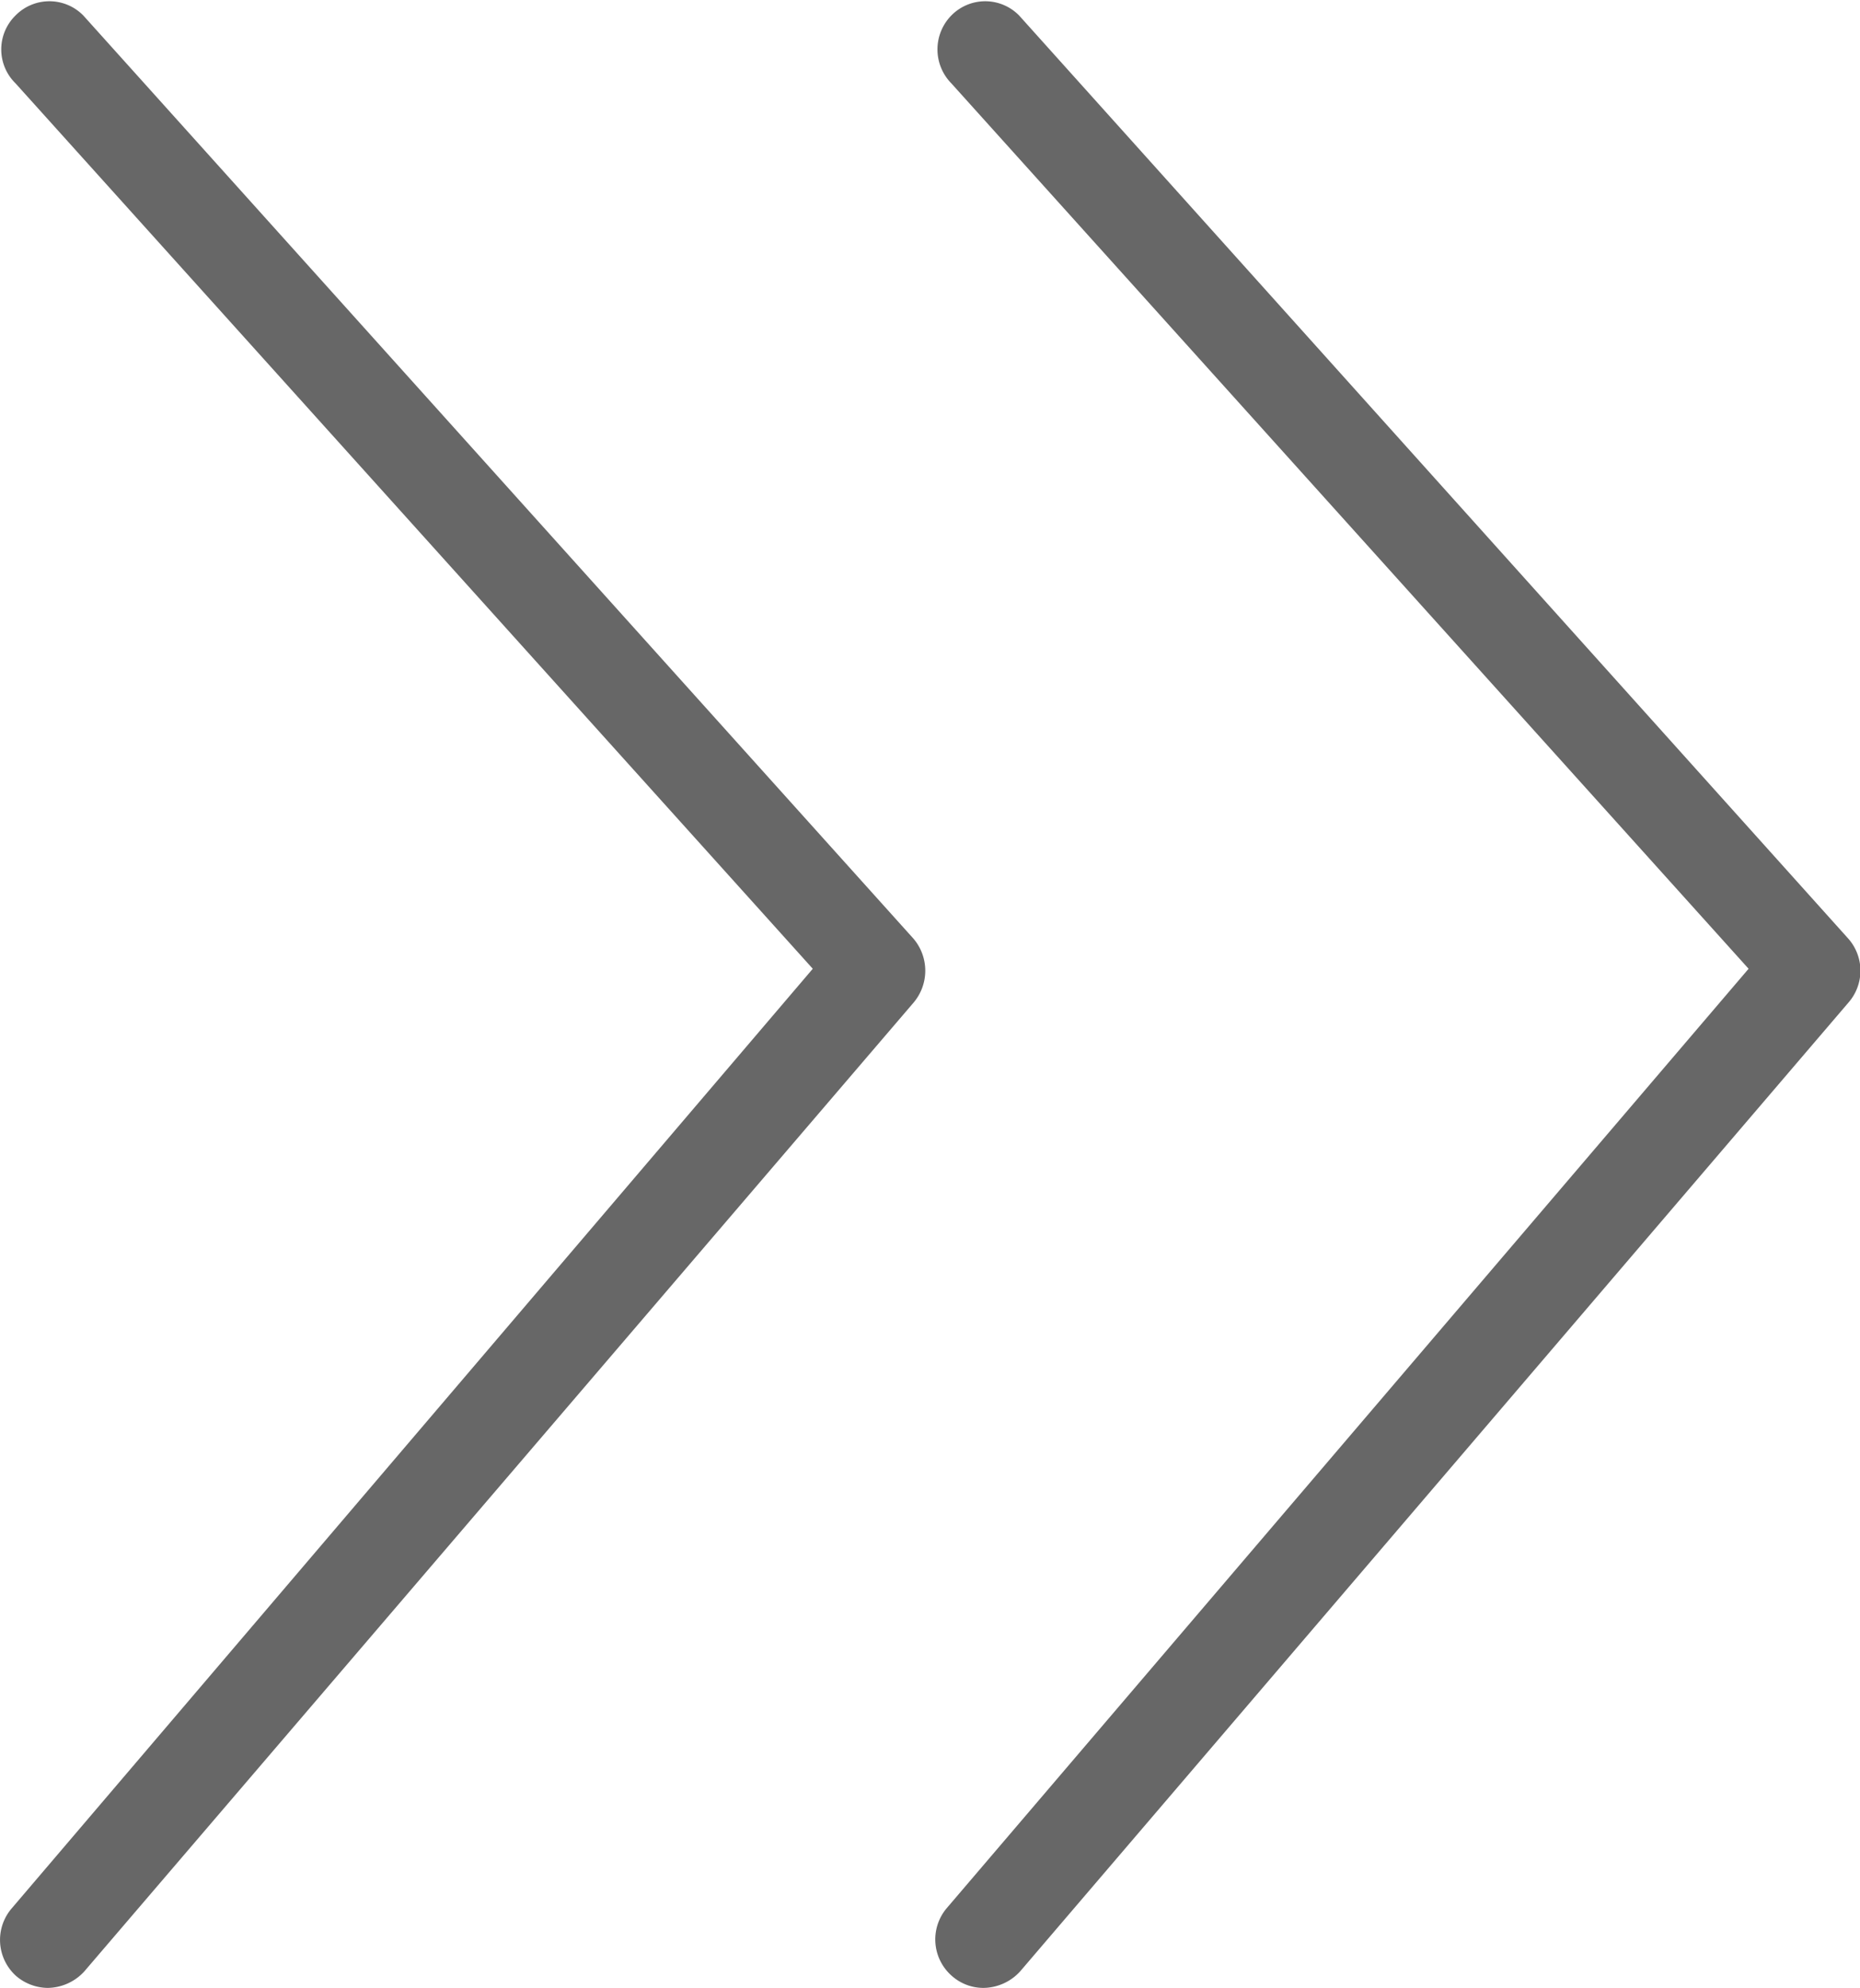
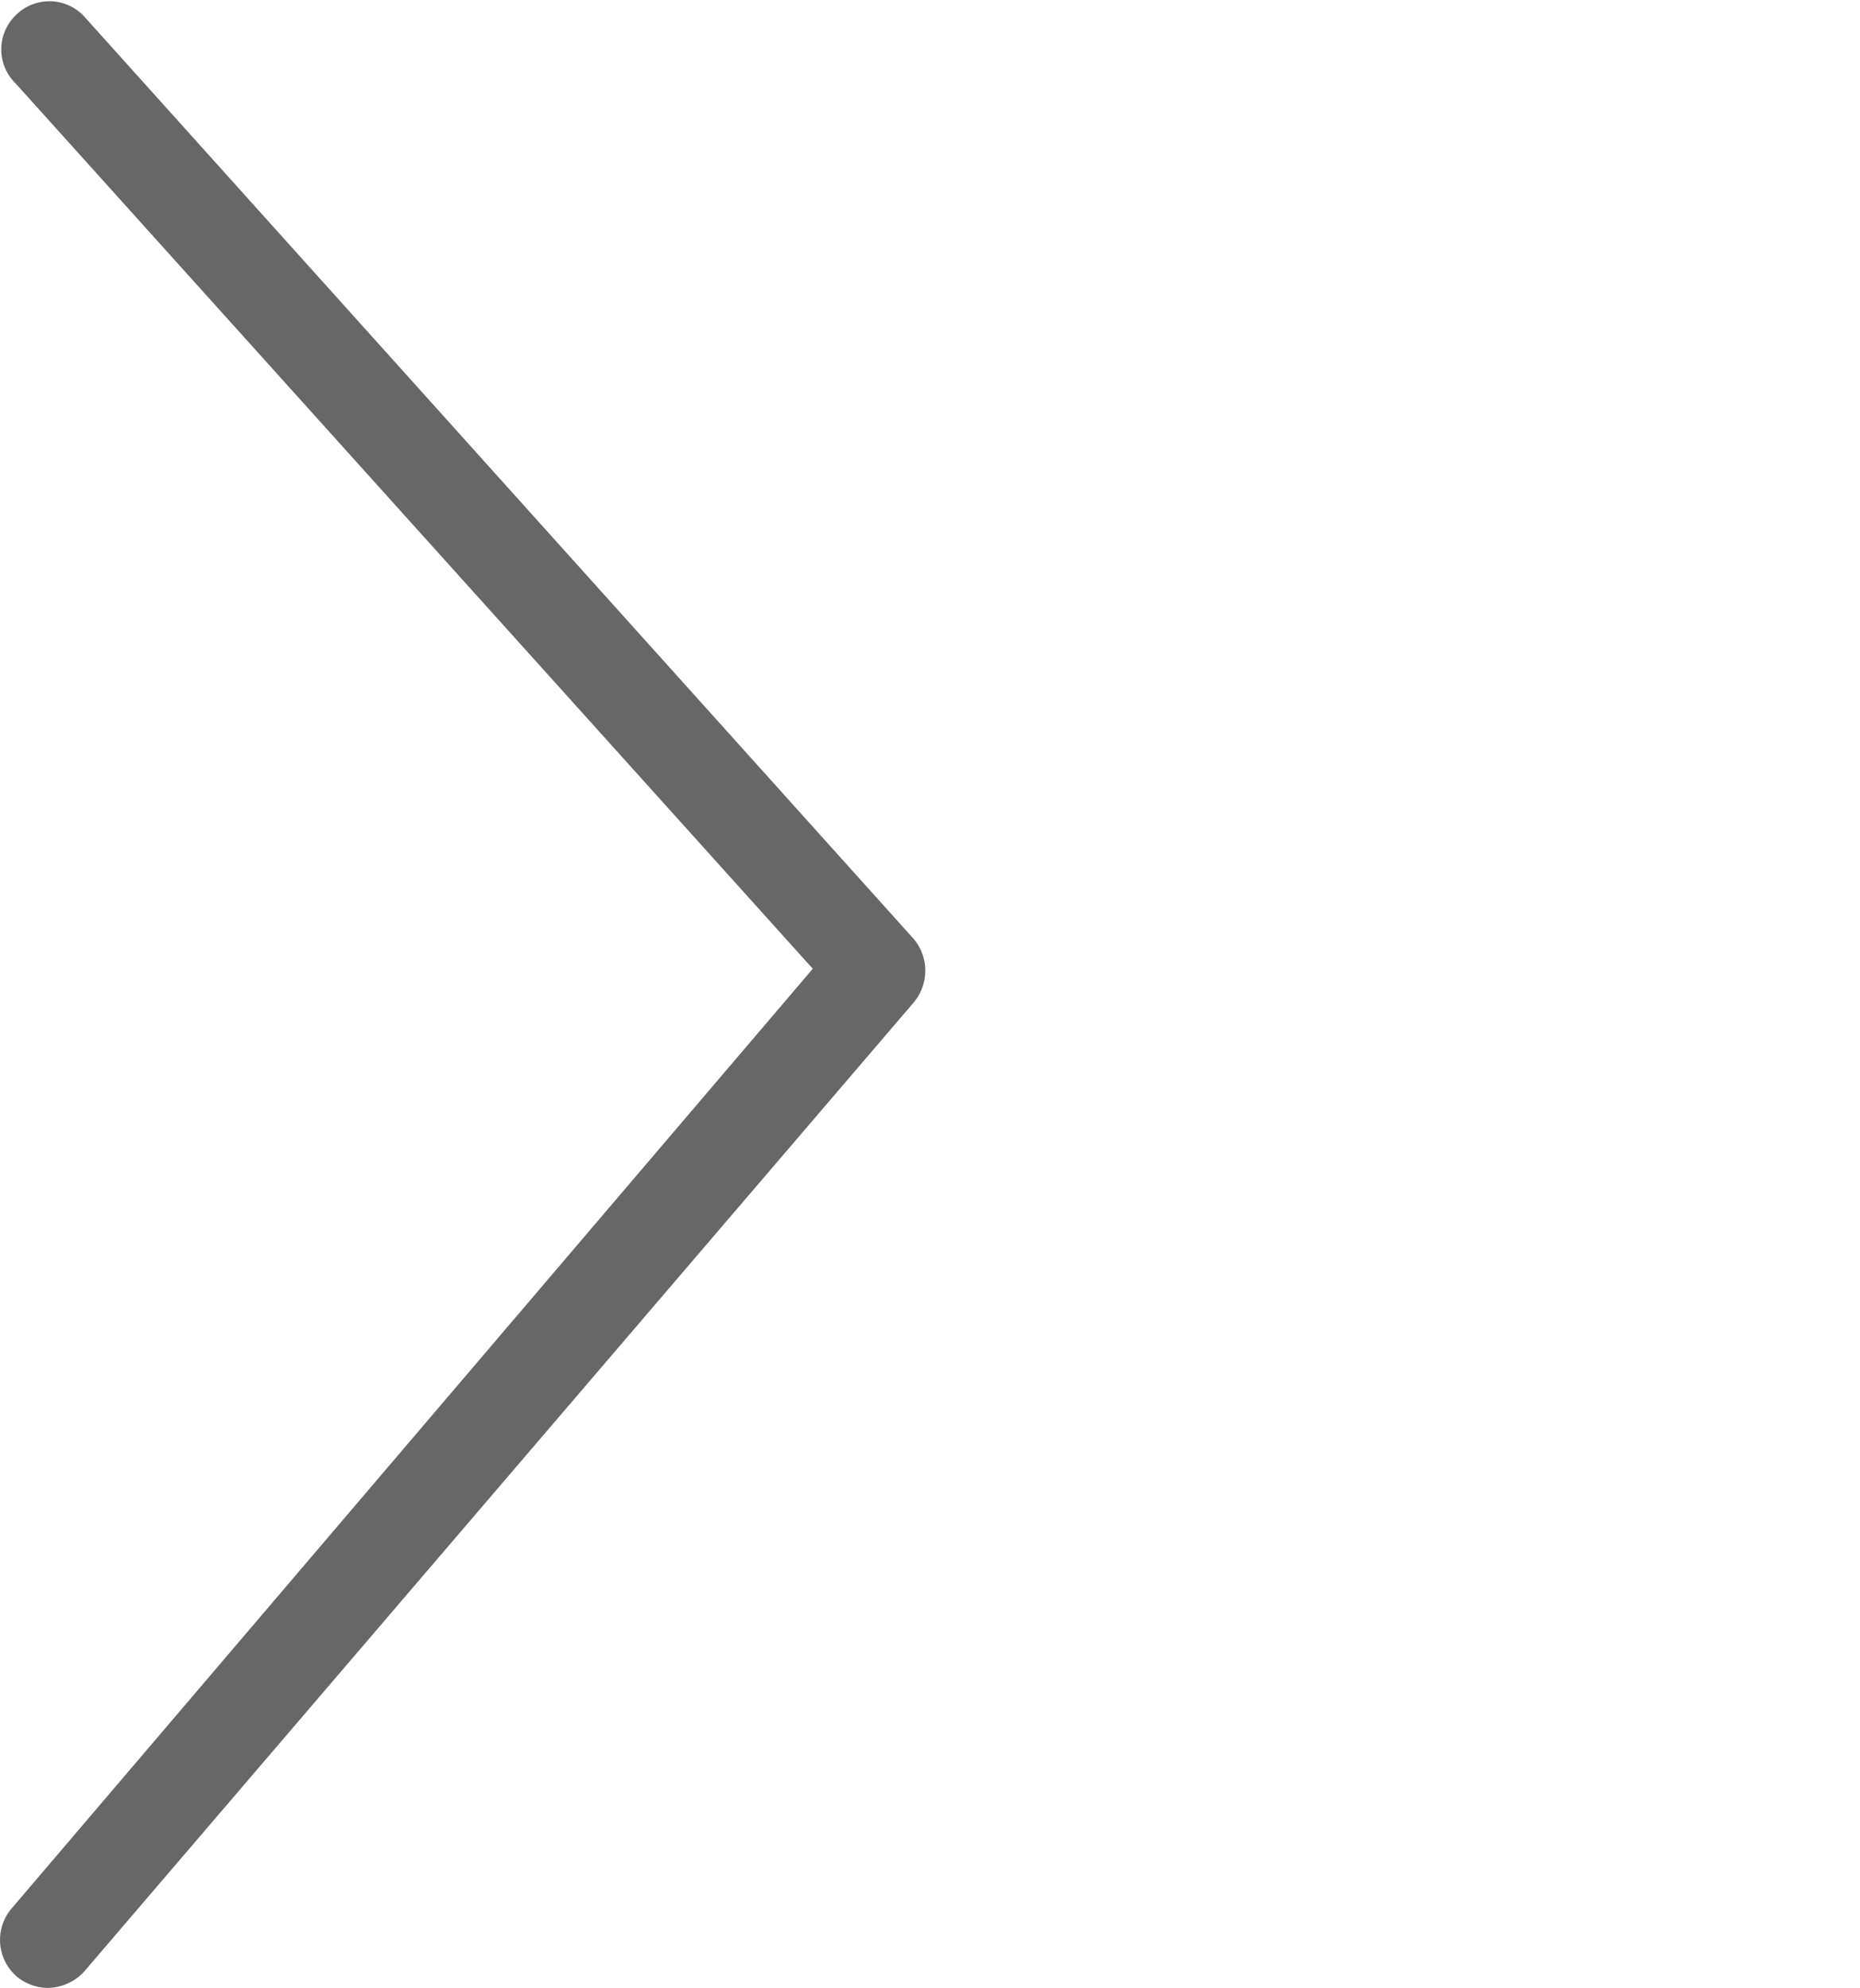
<svg xmlns="http://www.w3.org/2000/svg" viewBox="0 0 19.2 20.52">
  <g id="Layer_2" data-name="Layer 2">
    <g id="Layer_1-2" data-name="Layer 1">
      <g>
-         <path d="M10.15,20.52a.52.52,0,0,0,.38-.17l8.55-10a.5.5,0,0,0,0-.66L10.52.16a.49.49,0,0,0-.7,0,.5.5,0,0,0,0,.7L18.05,10,9.77,19.7a.5.5,0,0,0,.06.7A.49.49,0,0,0,10.15,20.52Z" fill="#676767" />
        <path d="M.49,20.52a.52.52,0,0,0,.38-.17l8.56-10a.51.51,0,0,0,0-.66L.86.16a.49.49,0,0,0-.7,0,.49.49,0,0,0,0,.7L8.39,10,.12,19.7a.5.5,0,0,0,.05.7A.51.51,0,0,0,.49,20.52Z" fill="#676767" />
      </g>
    </g>
  </g>
</svg>